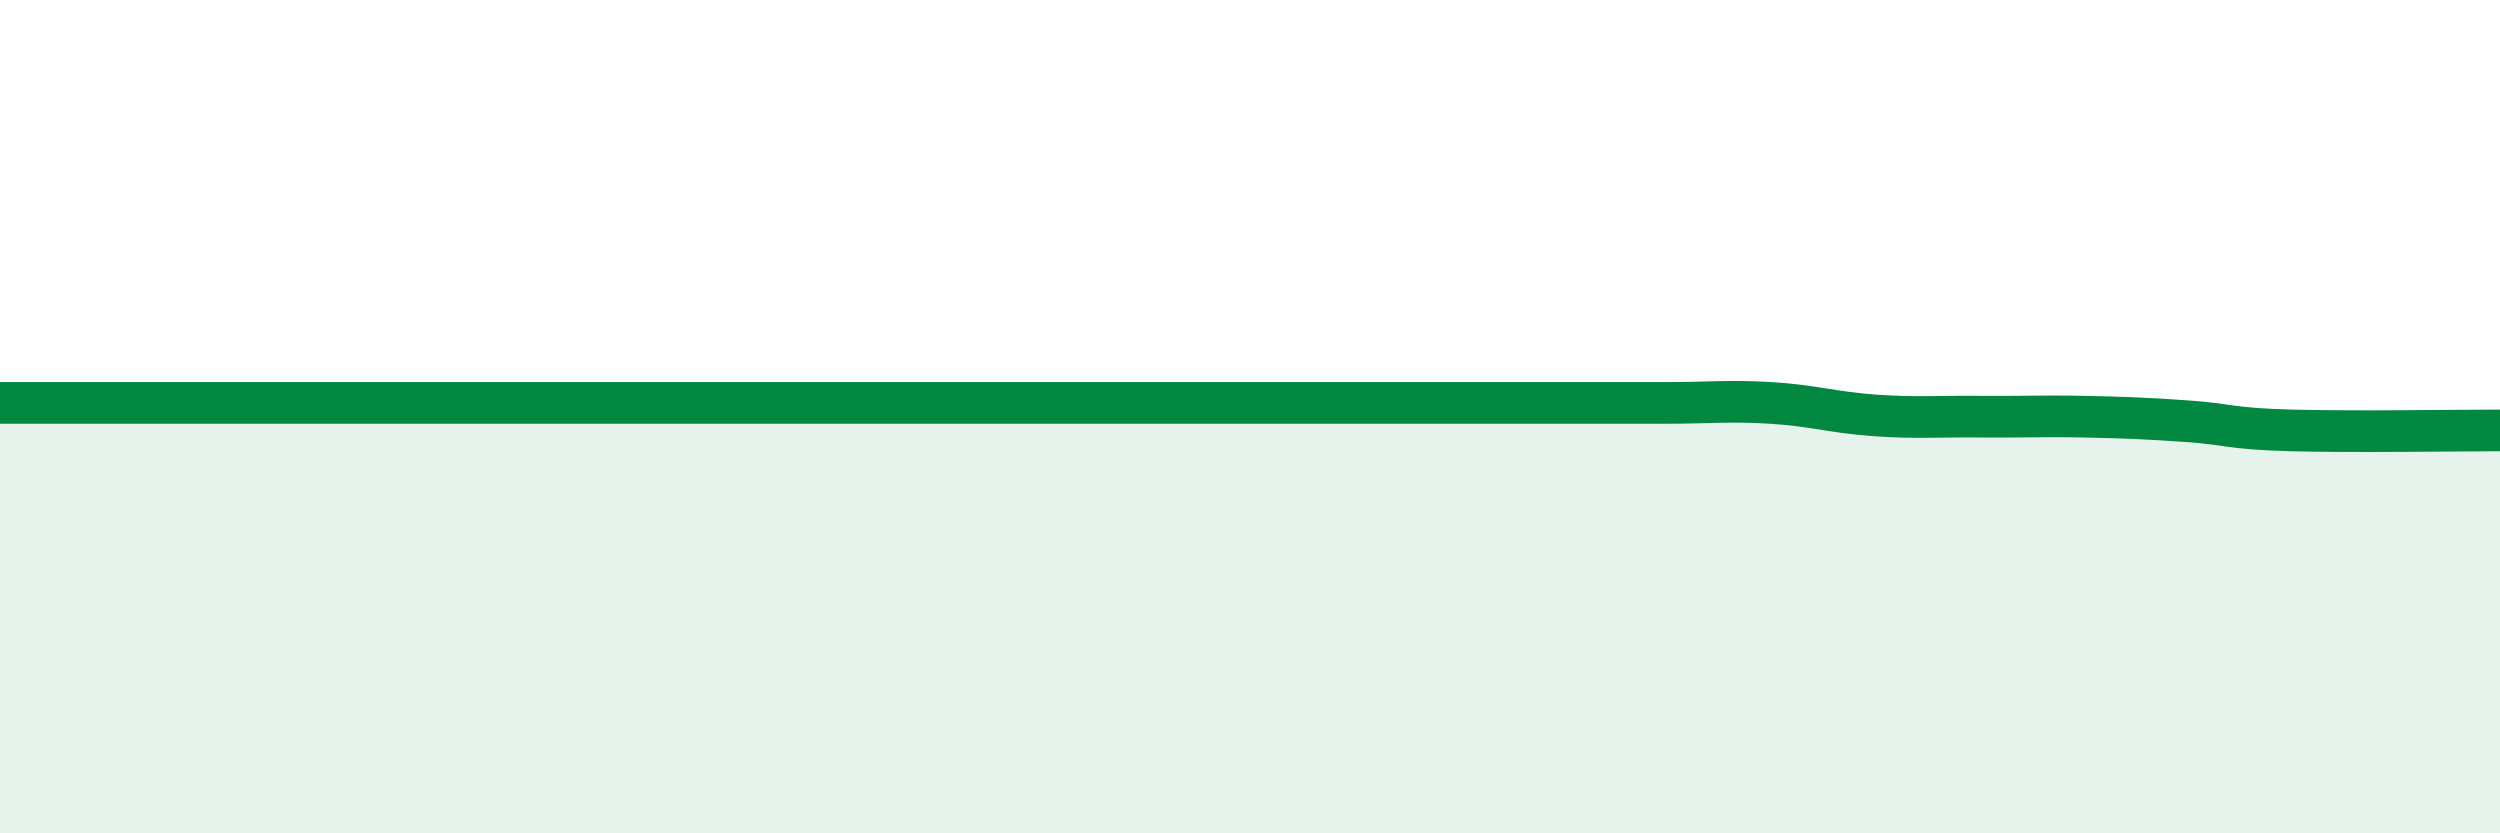
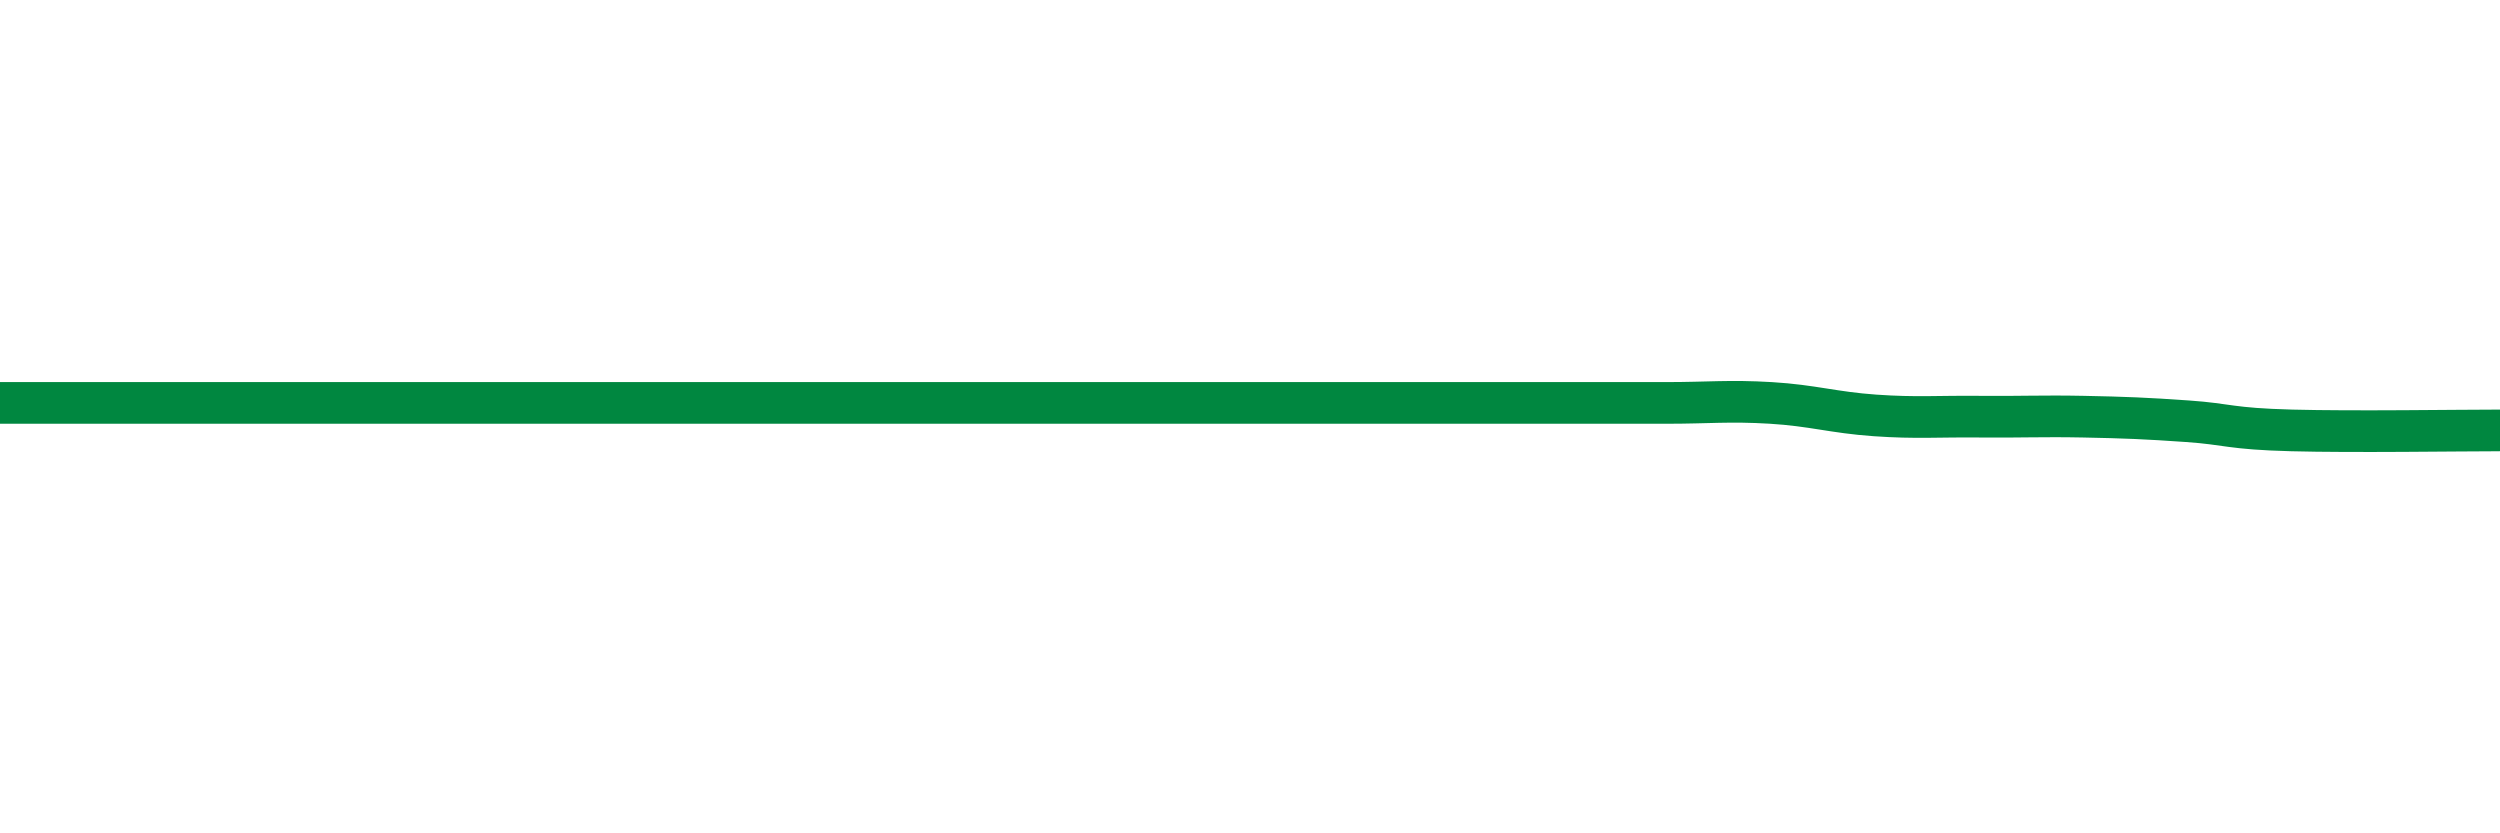
<svg xmlns="http://www.w3.org/2000/svg" width="60" height="20" viewBox="0 0 60 20">
-   <path d="M 0,9.67 C 0.5,9.67 1.5,9.67 2.5,9.67 C 3.5,9.67 4,9.67 5,9.67 C 6,9.67 6.5,9.67 7.5,9.67 C 8.5,9.67 9,9.67 10,9.67 C 11,9.67 11.5,9.67 12.5,9.67 C 13.5,9.67 14,9.67 15,9.67 C 16,9.67 16.5,9.67 17.5,9.67 C 18.5,9.67 19,9.67 20,9.67 C 21,9.67 21.5,9.67 22.5,9.67 C 23.5,9.67 24,9.67 25,9.67 C 26,9.67 26.5,9.67 27.5,9.67 C 28.5,9.67 29,9.67 30,9.67 C 31,9.67 31.5,9.67 32.5,9.67 C 33.5,9.67 34,9.67 35,9.67 C 36,9.67 36.5,9.67 37.5,9.67 C 38.5,9.67 39,9.67 40,9.67 C 41,9.67 41.5,9.61 42.5,9.67 C 43.5,9.73 44,9.9 45,9.97 C 46,10.04 46.5,9.99 47.5,10 C 48.5,10.01 49,9.98 50,10 C 51,10.02 51.5,10.04 52.5,10.11 C 53.5,10.18 53.5,10.29 55,10.33 C 56.5,10.37 59,10.33 60,10.33L60 20L0 20Z" fill="#008740" opacity="0.1" stroke-linecap="round" stroke-linejoin="round" />
  <path d="M 0,9.67 C 0.5,9.67 1.5,9.67 2.5,9.67 C 3.5,9.67 4,9.67 5,9.67 C 6,9.67 6.5,9.67 7.5,9.67 C 8.5,9.67 9,9.67 10,9.67 C 11,9.67 11.5,9.67 12.5,9.67 C 13.5,9.67 14,9.67 15,9.67 C 16,9.67 16.5,9.67 17.5,9.67 C 18.5,9.67 19,9.67 20,9.67 C 21,9.67 21.5,9.67 22.5,9.67 C 23.5,9.67 24,9.67 25,9.67 C 26,9.67 26.5,9.67 27.5,9.67 C 28.5,9.67 29,9.67 30,9.67 C 31,9.67 31.5,9.67 32.5,9.67 C 33.5,9.67 34,9.67 35,9.67 C 36,9.67 36.5,9.67 37.5,9.67 C 38.5,9.67 39,9.67 40,9.67 C 41,9.67 41.5,9.61 42.5,9.67 C 43.5,9.73 44,9.9 45,9.97 C 46,10.04 46.5,9.99 47.5,10 C 48.5,10.01 49,9.98 50,10 C 51,10.02 51.5,10.04 52.5,10.11 C 53.5,10.18 53.5,10.29 55,10.33 C 56.5,10.37 59,10.33 60,10.33" stroke="#008740" stroke-width="1" fill="none" stroke-linecap="round" stroke-linejoin="round" />
</svg>